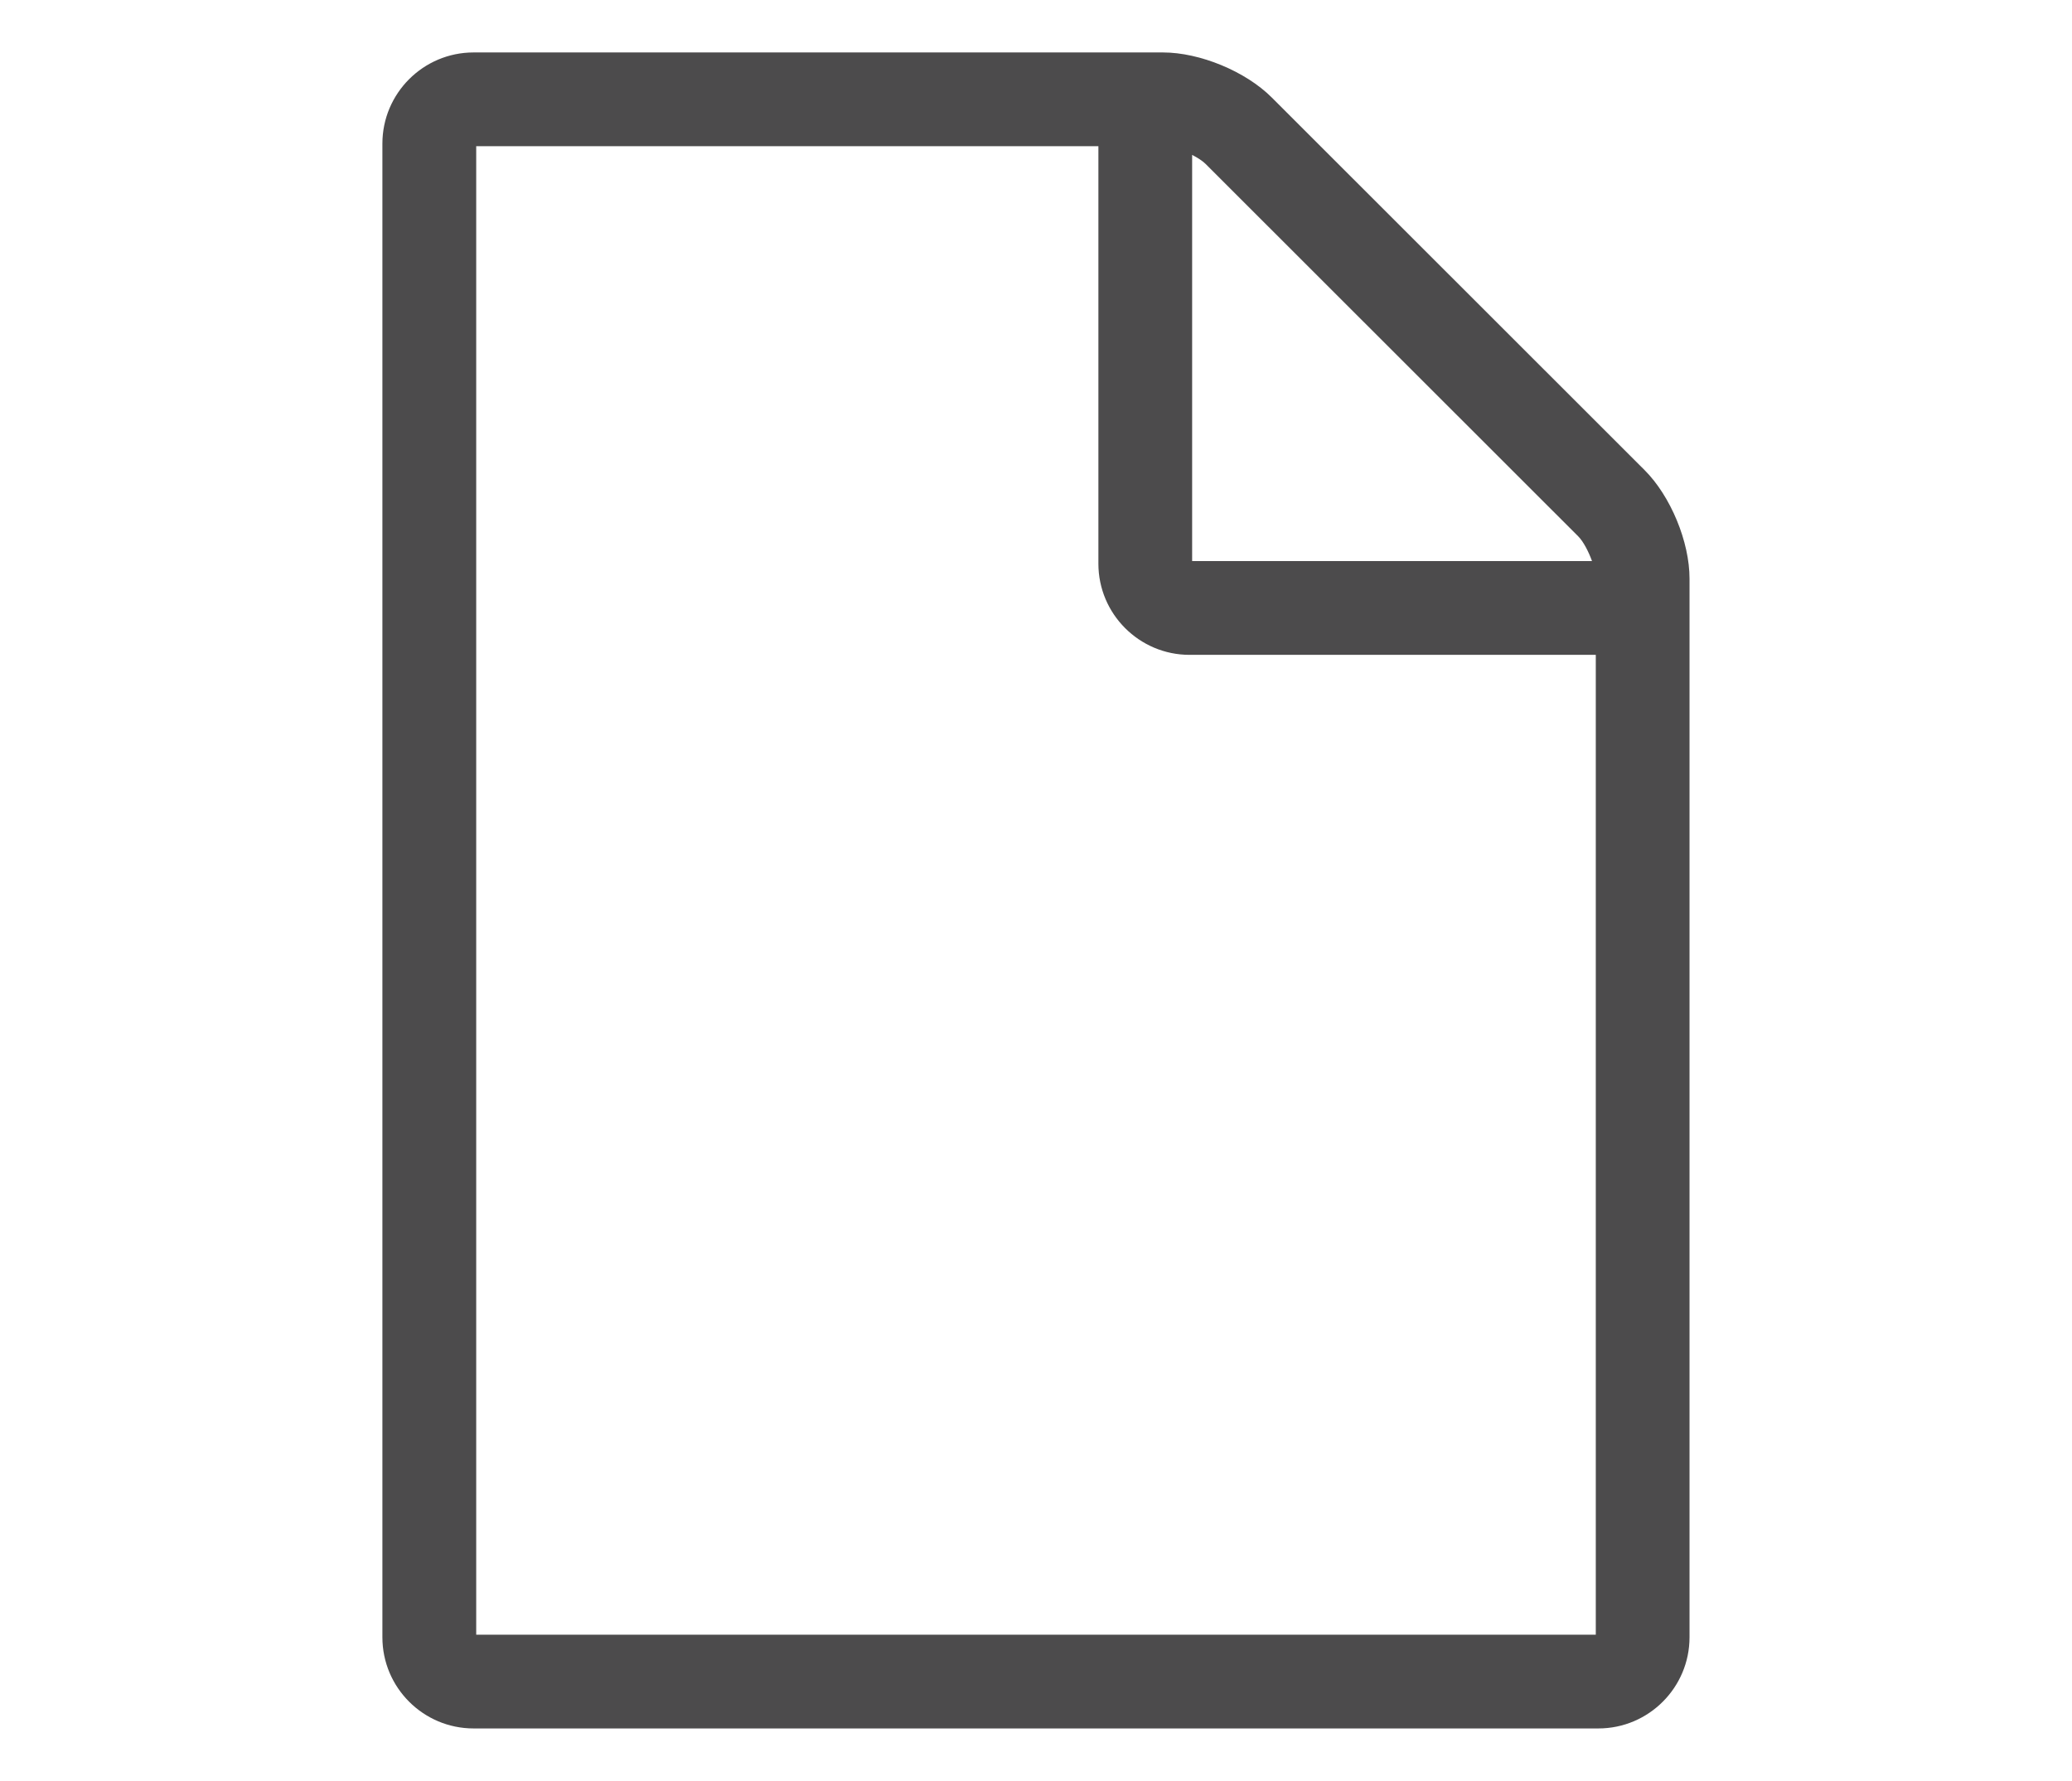
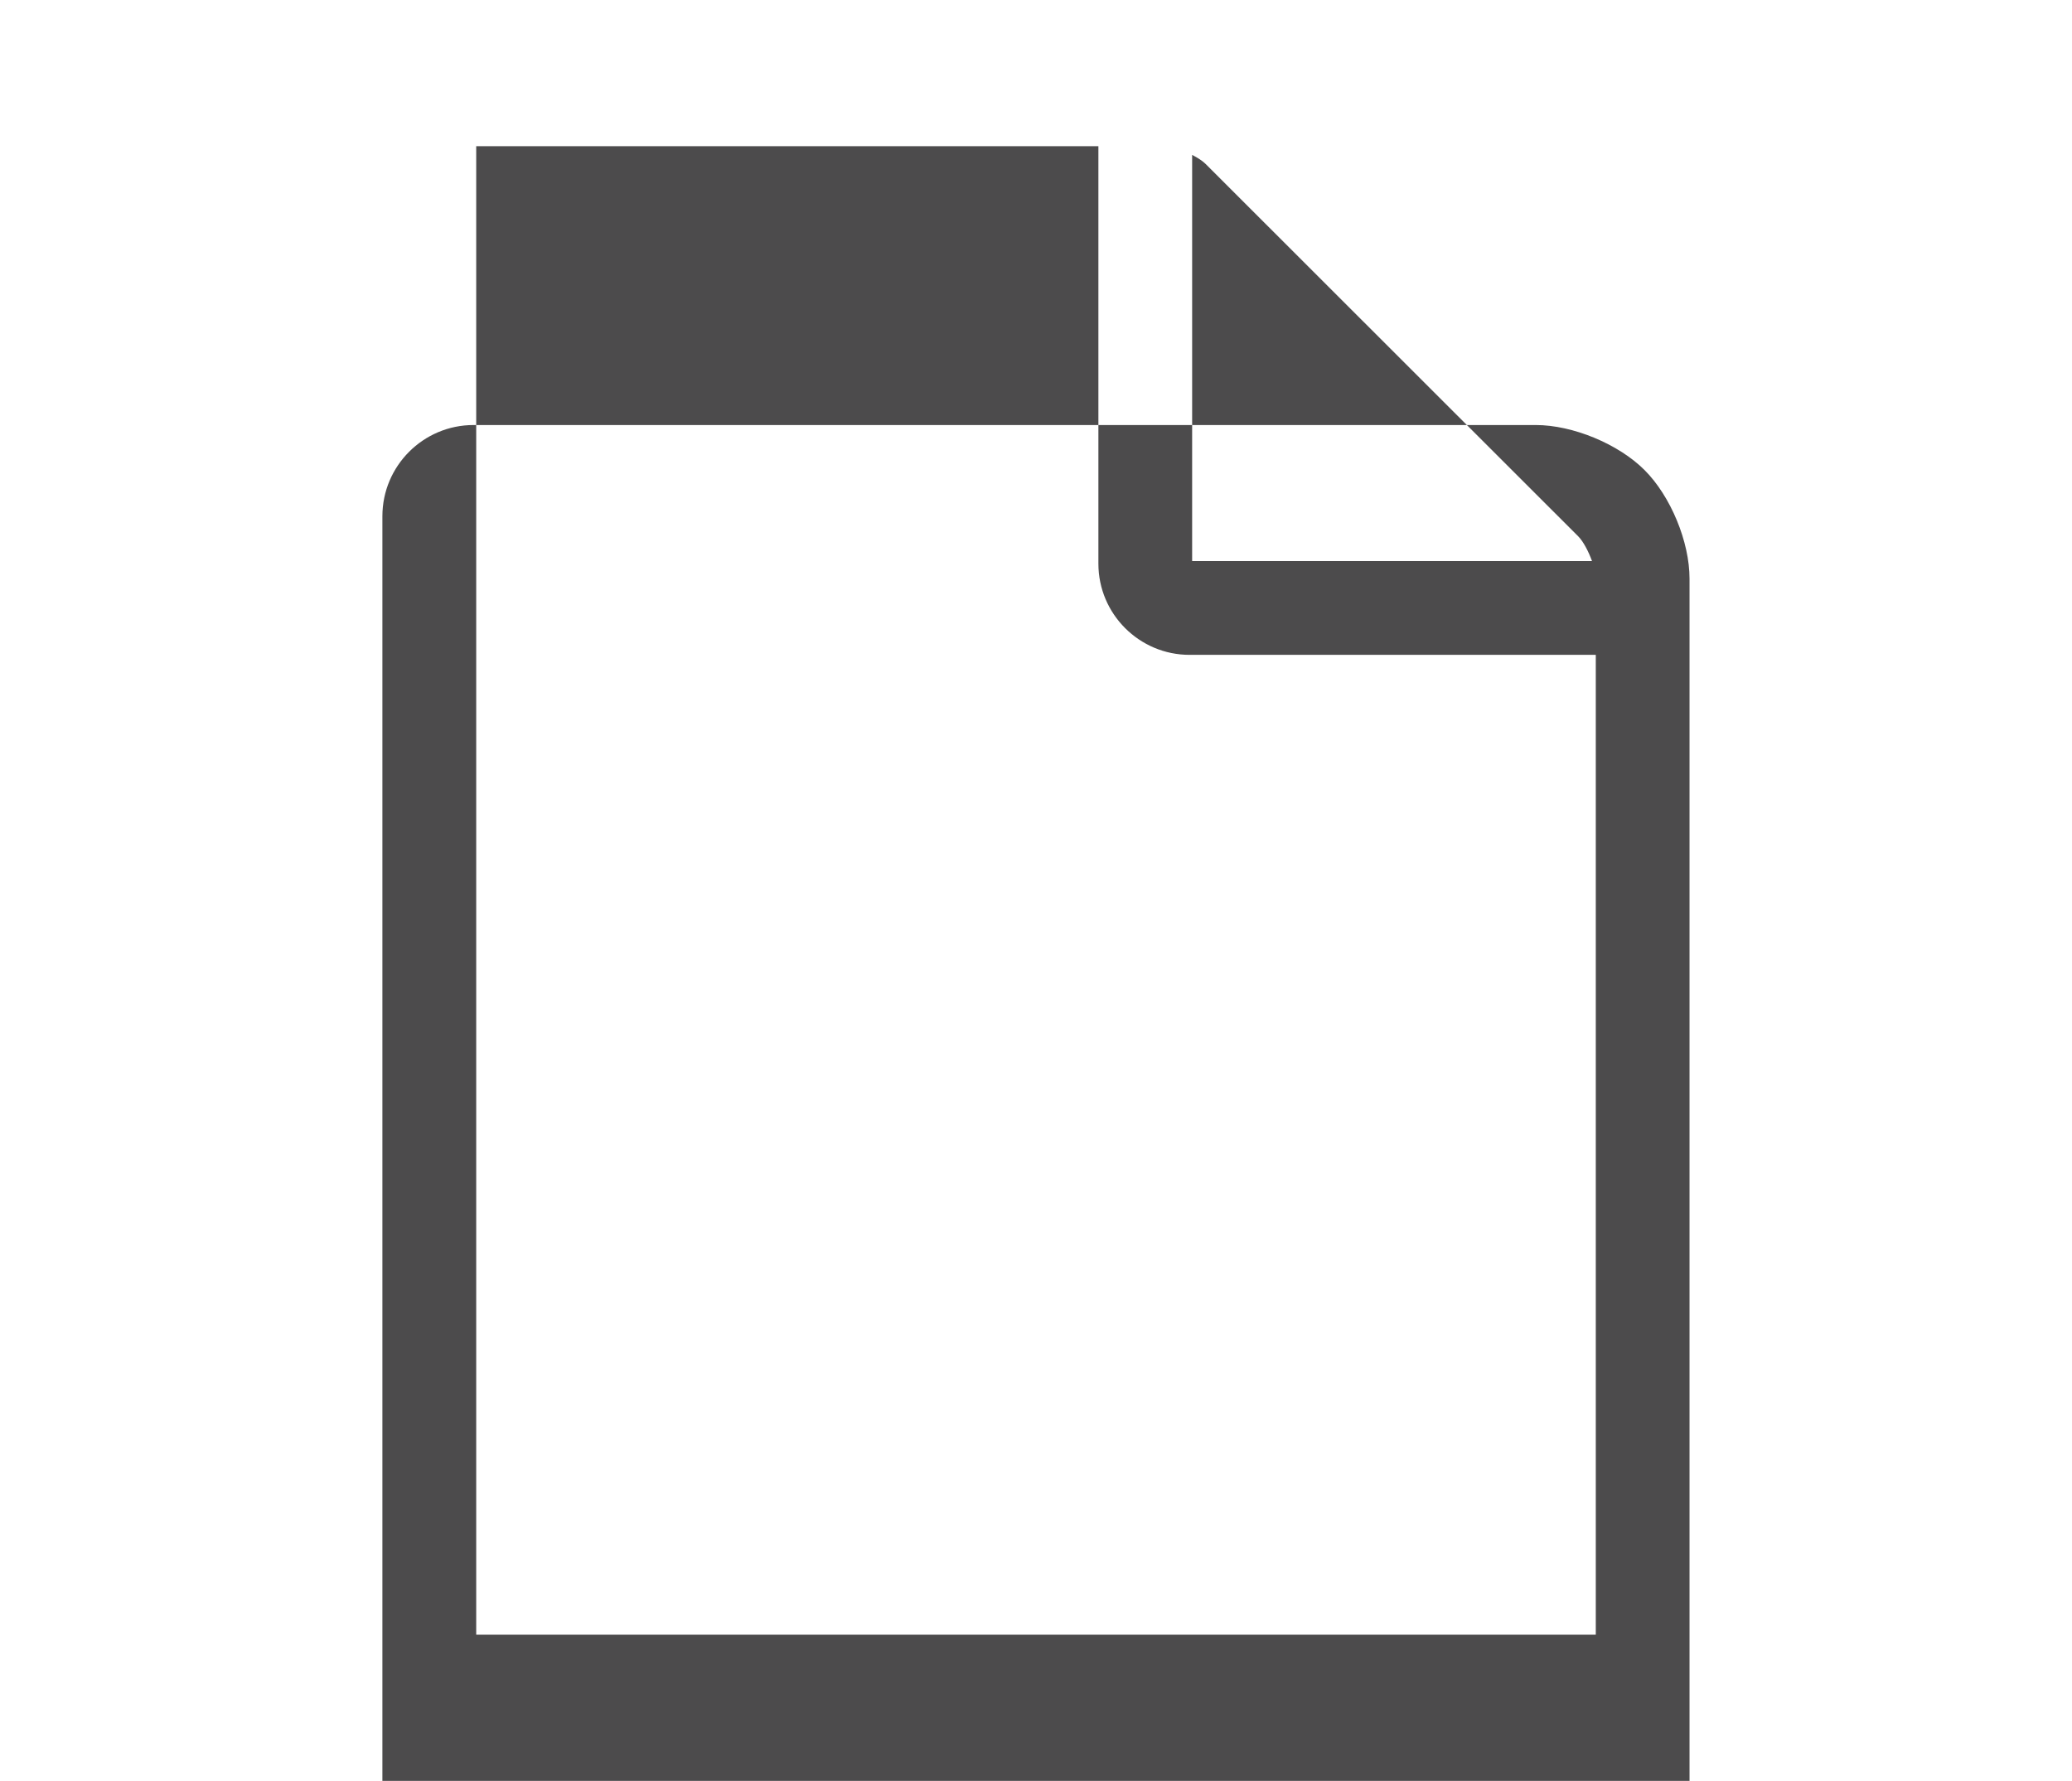
<svg xmlns="http://www.w3.org/2000/svg" version="1.1" id="レイヤー_2" x="0px" y="0px" width="28.956px" height="24.889px" viewBox="0 0 28.956 24.889" style="enable-background:new 0 0 28.956 24.889;" xml:space="preserve">
  <style type="text/css">
	.st0{fill:#4C4B4C;}
</style>
-   <path class="st0" d="M22.982,6.569l-5.21-5.207c-0.365-0.365-1.004-0.629-1.52-0.629H6.618c-0.703,0-1.274,0.572-1.274,1.274v20.875  c0,0.703,0.572,1.274,1.274,1.274h15.719c0.703,0,1.274-0.572,1.274-1.274V8.089C23.612,7.573,23.347,6.933,22.982,6.569z   M22.055,7.495c0.07,0.07,0.144,0.21,0.193,0.346H16.66V2.165c0.076,0.039,0.143,0.082,0.186,0.124L22.055,7.495z M22.301,22.846  H6.655V2.043h8.695v5.835c0,0.703,0.572,1.274,1.274,1.274h5.677V22.846z" />
+   <path class="st0" d="M22.982,6.569c-0.365-0.365-1.004-0.629-1.52-0.629H6.618c-0.703,0-1.274,0.572-1.274,1.274v20.875  c0,0.703,0.572,1.274,1.274,1.274h15.719c0.703,0,1.274-0.572,1.274-1.274V8.089C23.612,7.573,23.347,6.933,22.982,6.569z   M22.055,7.495c0.07,0.07,0.144,0.21,0.193,0.346H16.66V2.165c0.076,0.039,0.143,0.082,0.186,0.124L22.055,7.495z M22.301,22.846  H6.655V2.043h8.695v5.835c0,0.703,0.572,1.274,1.274,1.274h5.677V22.846z" />
</svg>